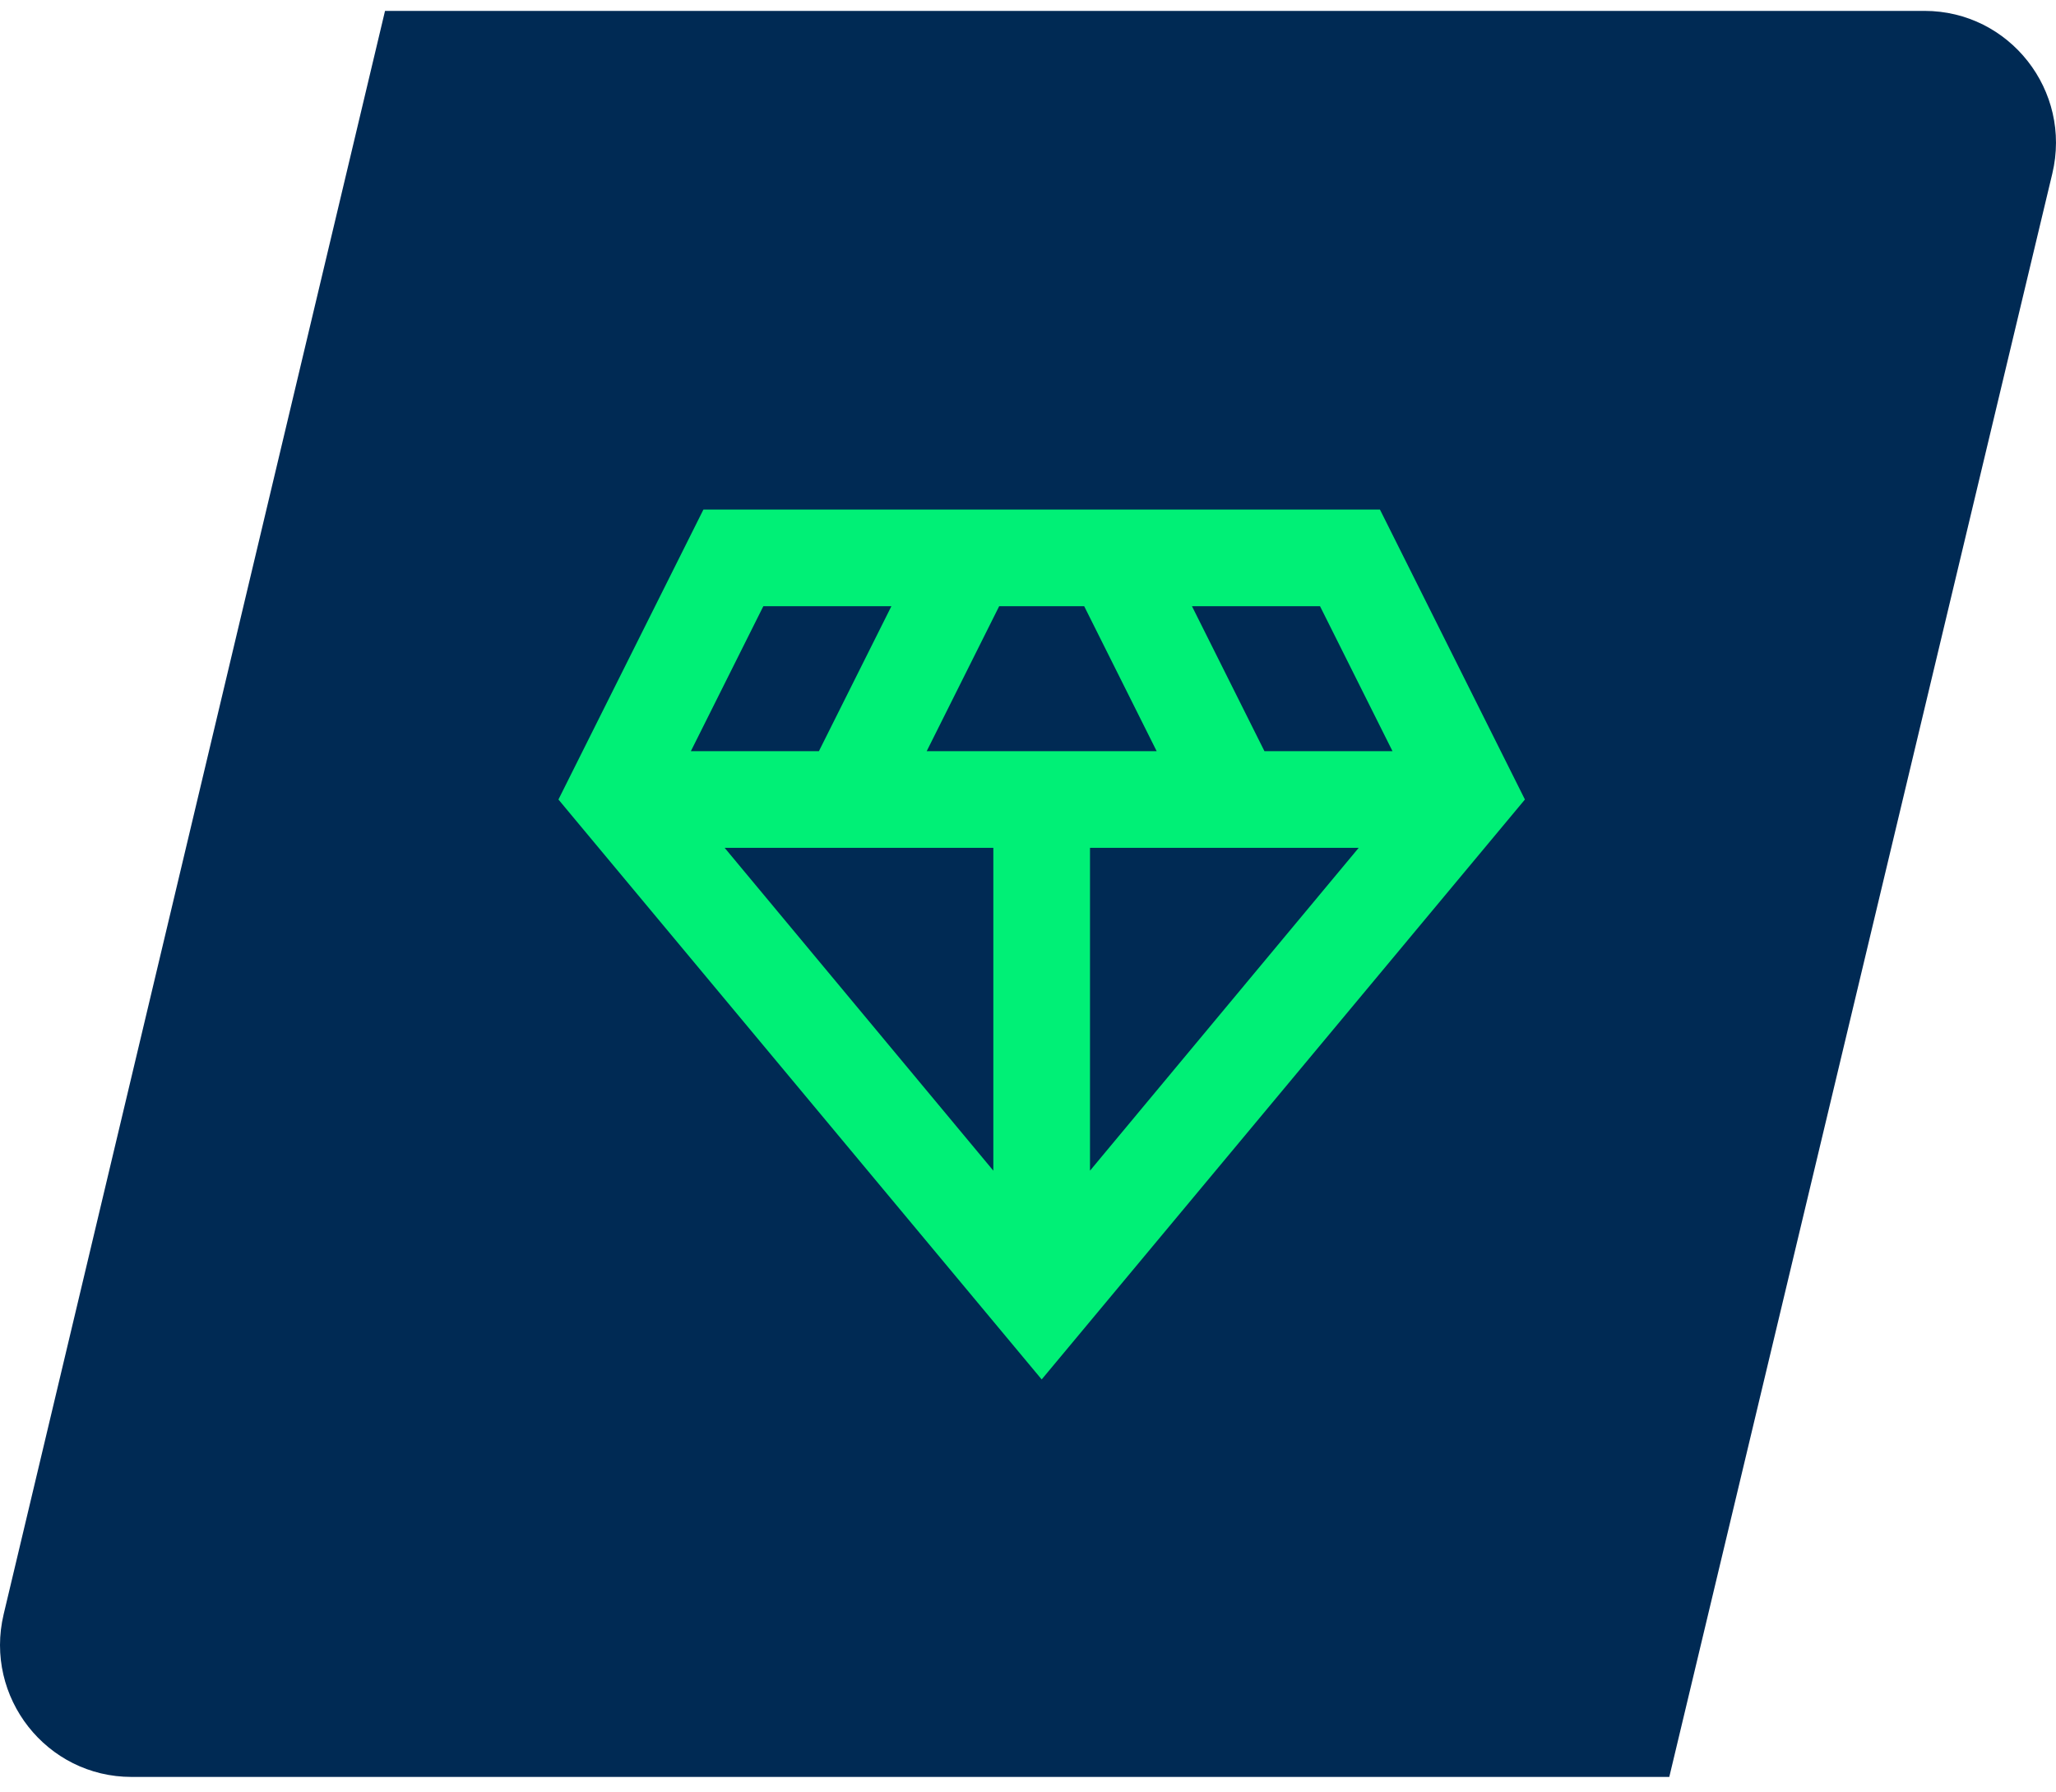
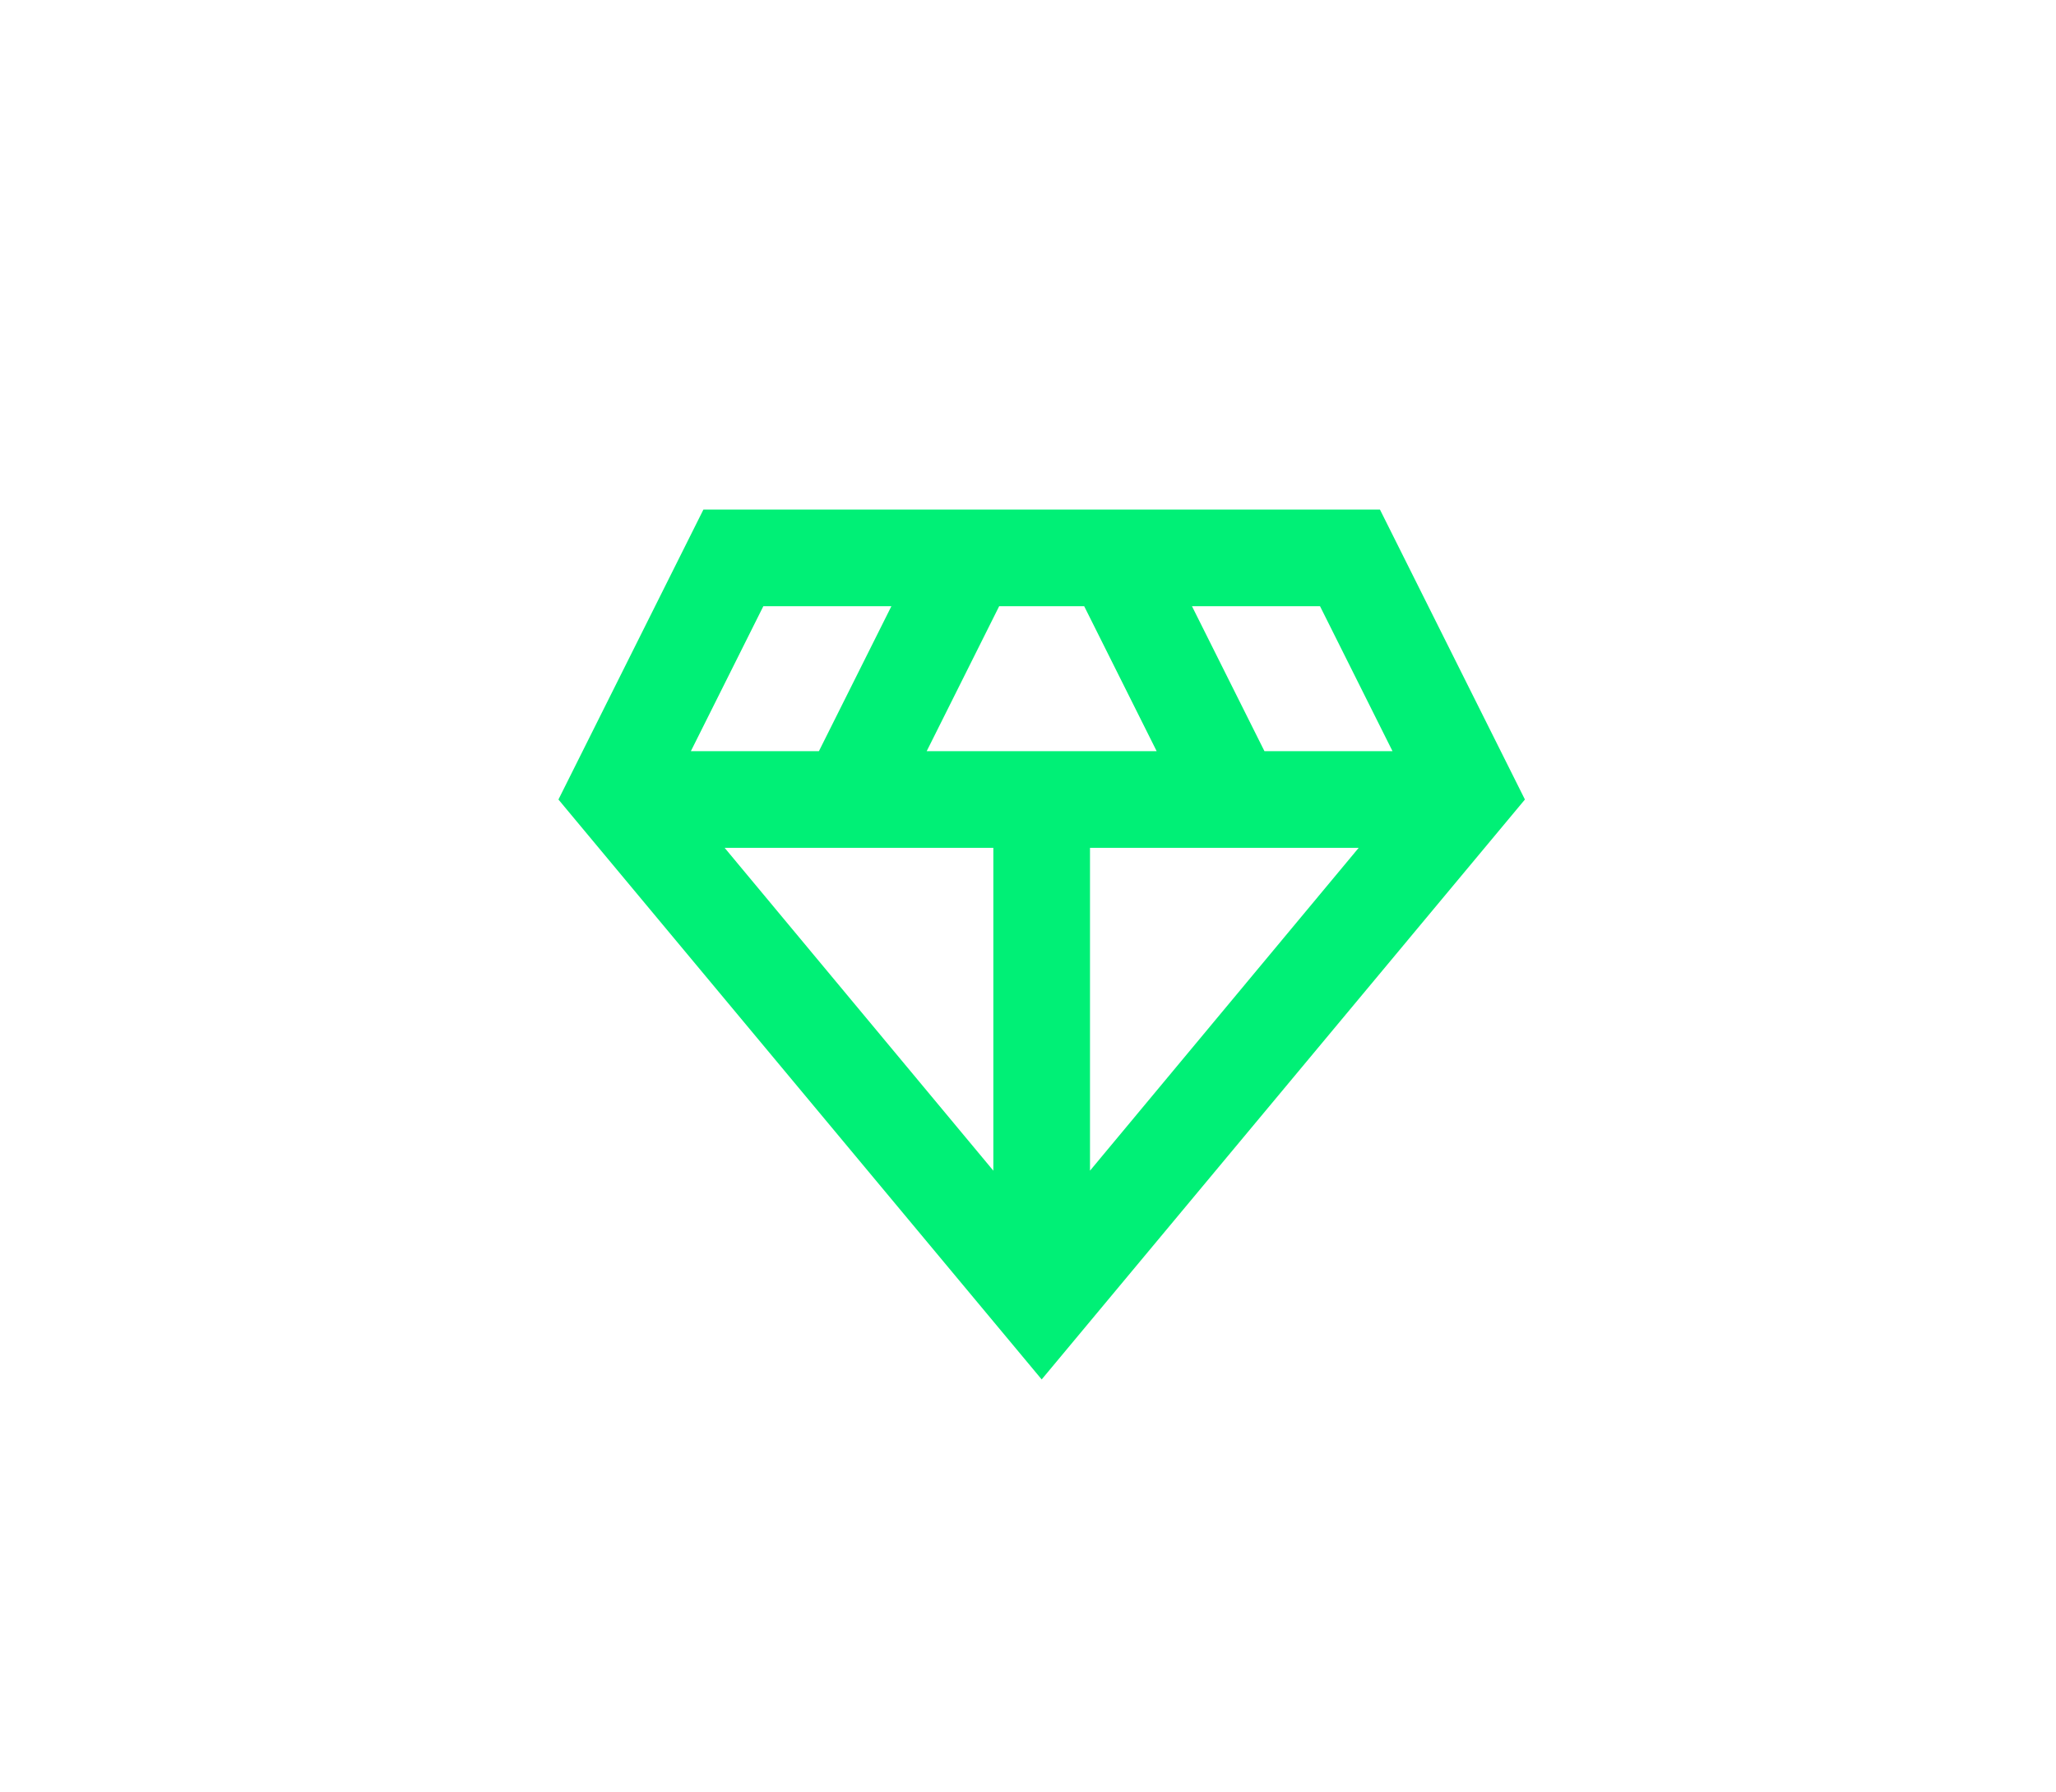
<svg xmlns="http://www.w3.org/2000/svg" width="78" height="68" viewBox="0 0 78 68" fill="none">
-   <path d="M77.859 6.59L63.329 67.413H4.99C1.768 67.413 -0.61 64.39 0.139 61.24L14.607 0.413H73.011C76.236 0.413 78.614 3.44 77.859 6.59Z" fill="#002A54" />
  <path d="M52.352 19.332H26.686L21.186 30.332L39.519 52.333L57.852 30.332L52.352 19.332ZM35.156 28.499L37.906 22.999H41.132L43.882 28.499H35.156ZM37.685 32.166V44.413L27.492 32.166H37.685ZM41.352 32.166H51.545L41.352 44.413V32.166ZM52.829 28.499H47.971L45.221 22.999H50.079L52.829 28.499ZM28.959 22.999H33.817L31.067 28.499H26.209L28.959 22.999Z" fill="#00F076" />
</svg>